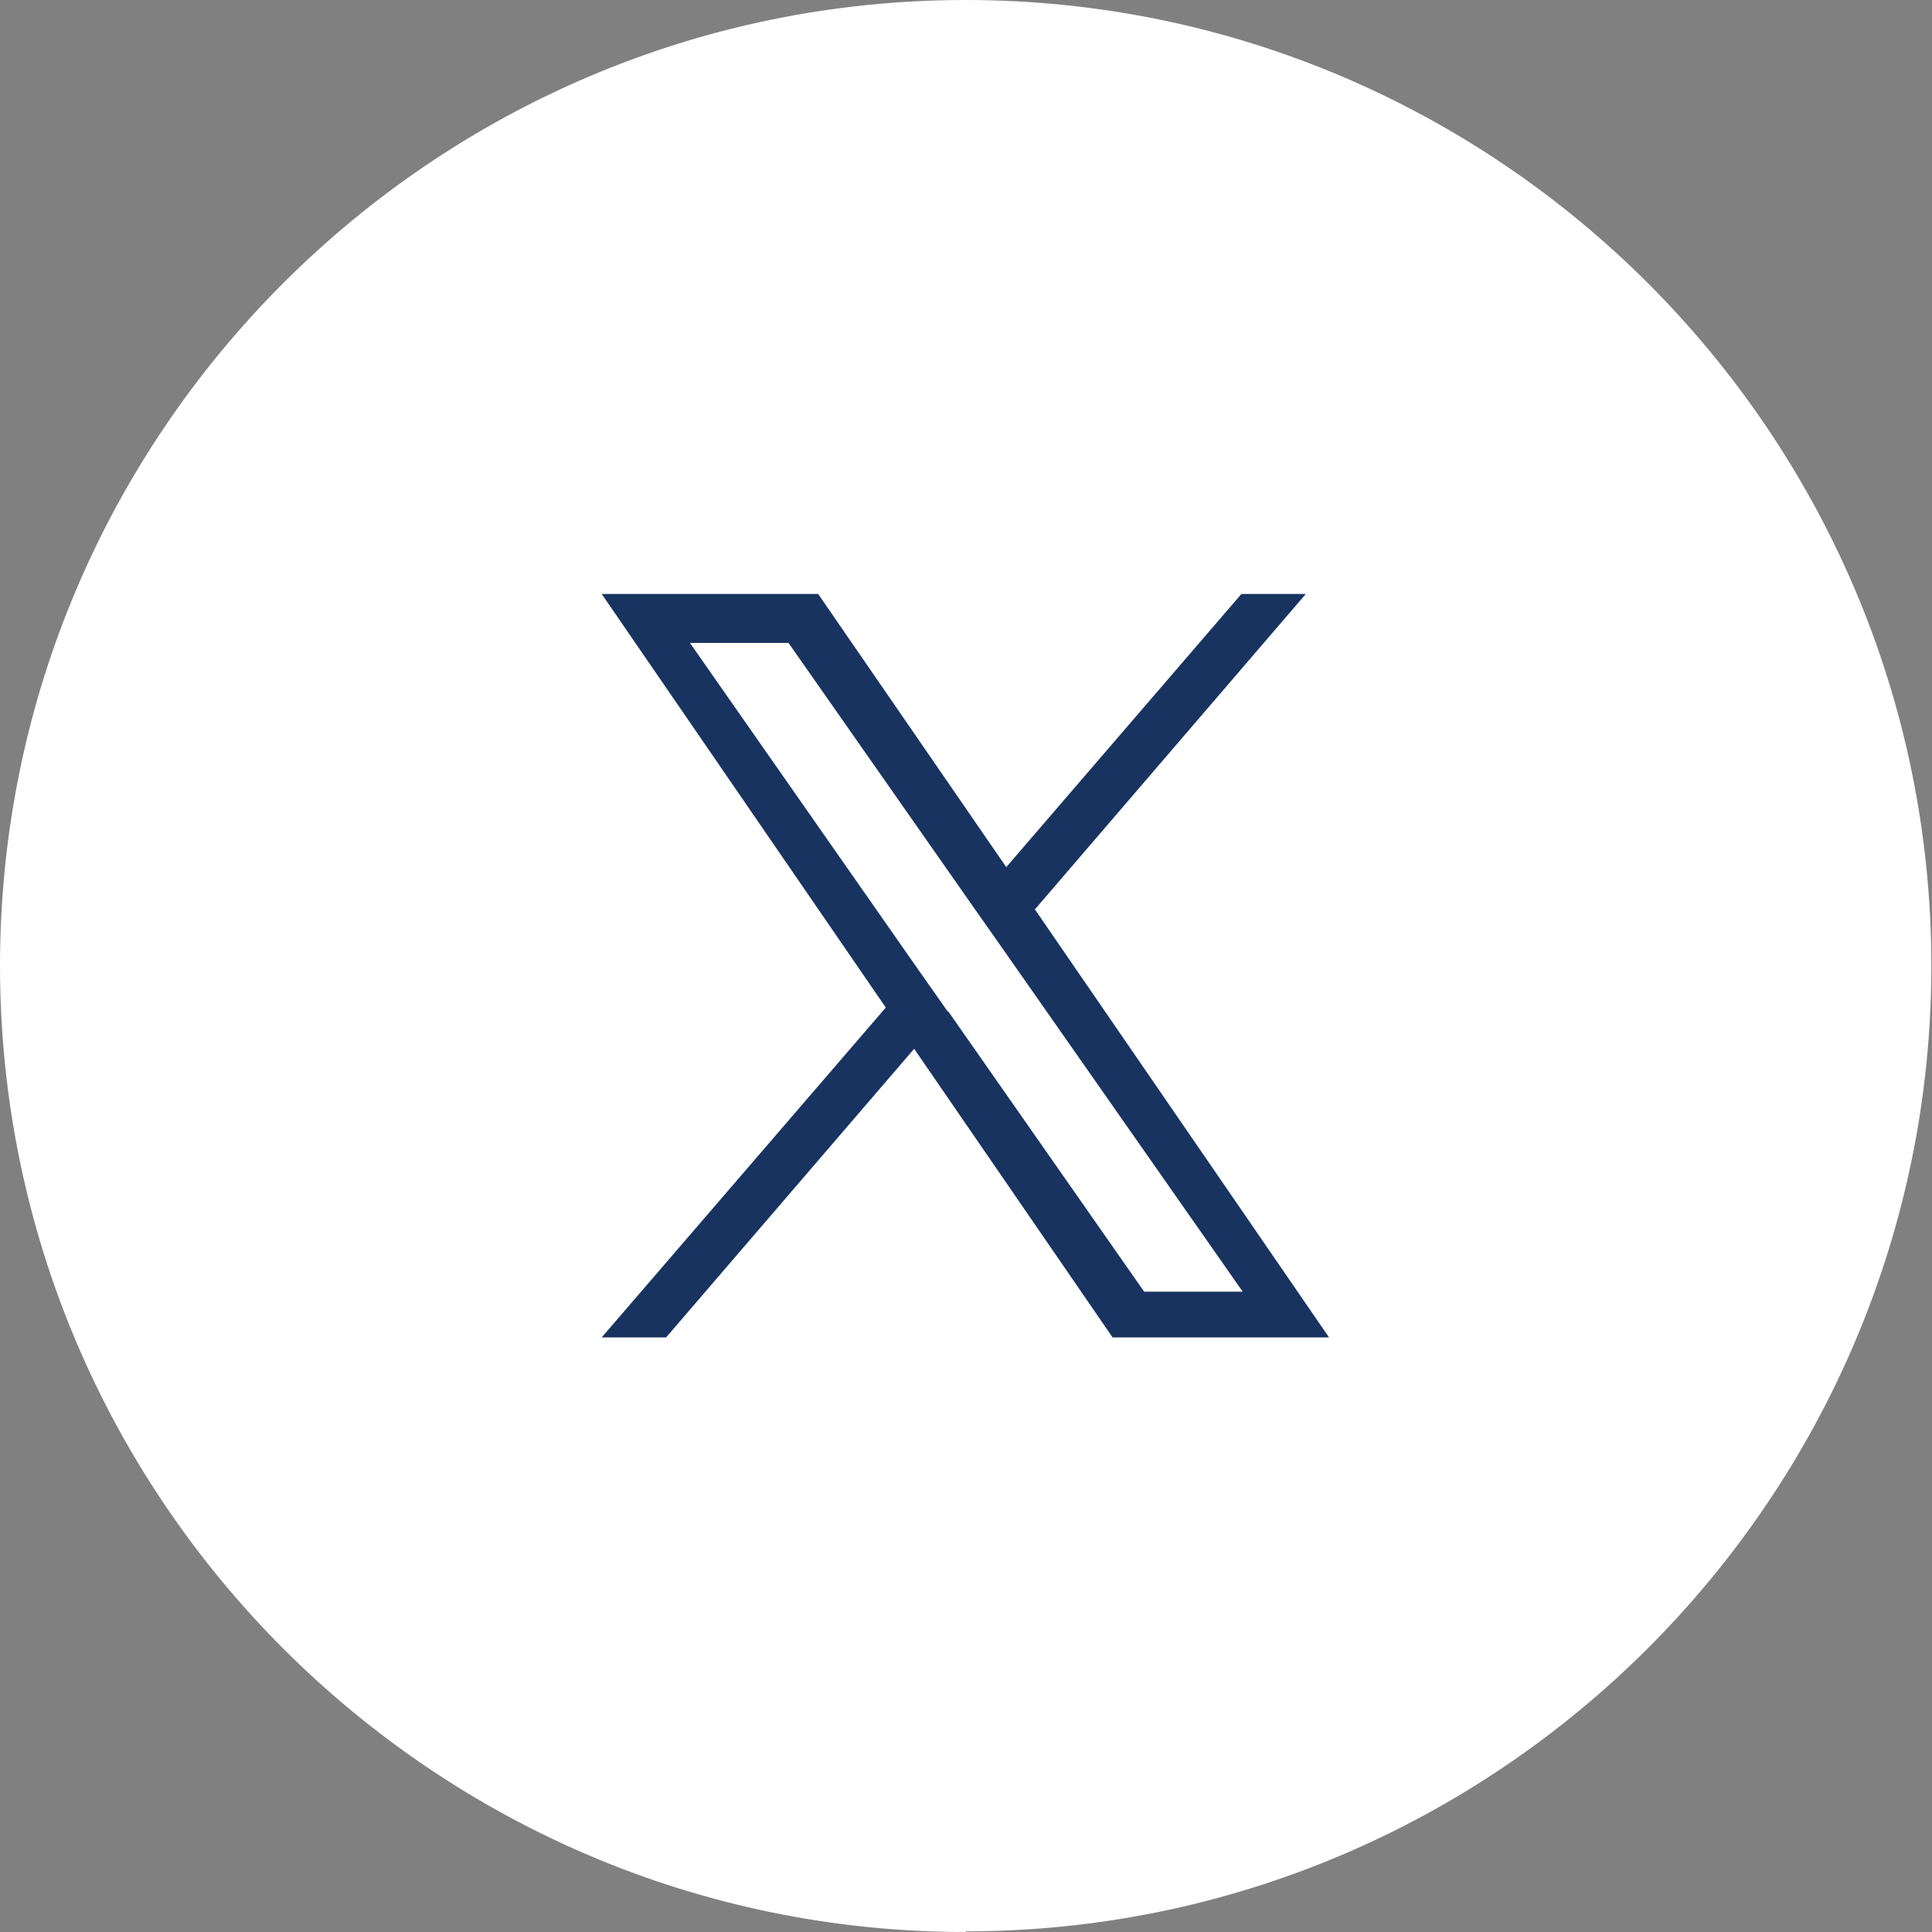
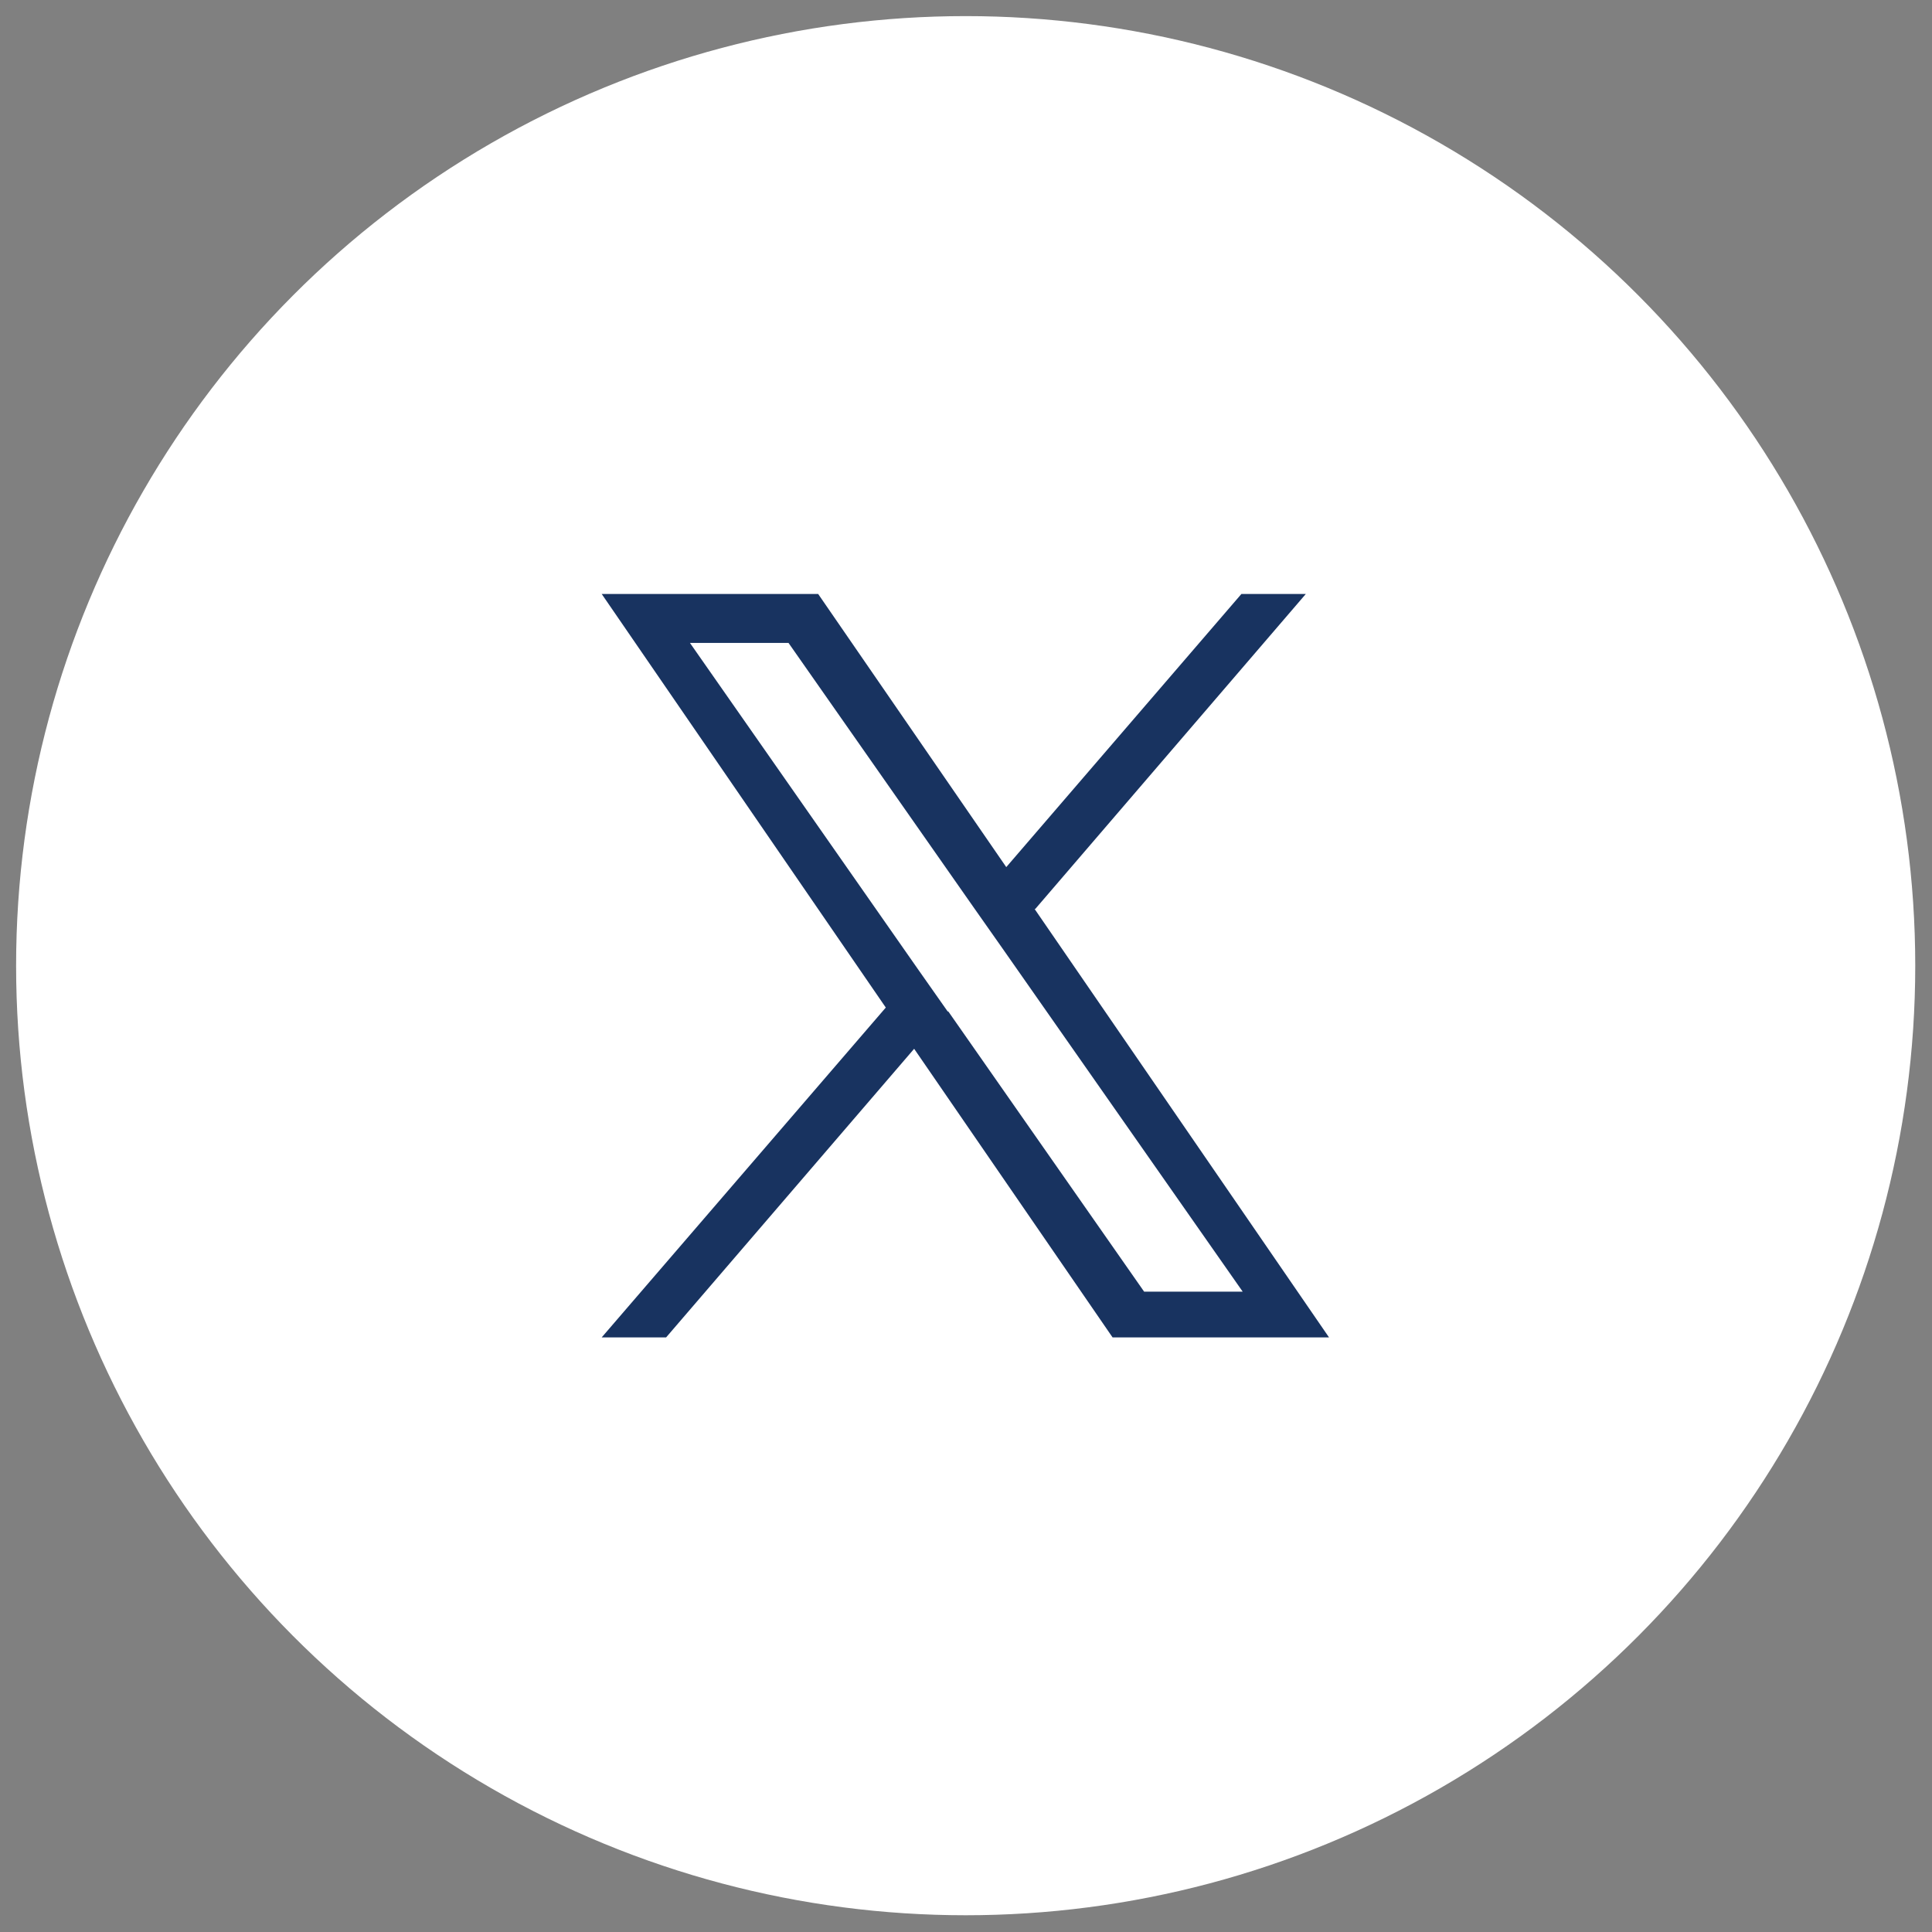
<svg xmlns="http://www.w3.org/2000/svg" id="_レイヤー_1" data-name="レイヤー 1" viewBox="0 0 29.99 29.99">
  <rect x="0" y="0" width="29.99" height="29.99" fill="#808080" stroke="none" />
  <defs>
    <style>
      .cls-1, .cls-2, .cls-3 {
        stroke-width: 0px;
      }

      .cls-3 {
        fill: #fff;
      }

      .cls-2 {
        fill: #fff;
      }

      .cls-1 {
        fill: #183360;
      }
    </style>
  </defs>
  <g>
    <circle class="cls-2" cx="14.99" cy="14.99" r="14.74" />
-     <path class="cls-3" d="m14.99,29.99C6.73,29.99,0,23.26,0,14.99S6.73,0,14.99,0s14.99,6.73,14.99,14.99-6.73,14.99-14.99,14.99ZM14.99.5C7,.5.5,7,.5,14.99s6.5,14.49,14.49,14.49,14.49-6.5,14.49-14.49S22.98.5,14.99.5Z" />
  </g>
  <path class="cls-1" d="m16.07,14.11l4.2-4.89h-1l-3.65,4.24-2.92-4.24h-3.36l4.41,6.42-4.41,5.12h1l3.85-4.48,3.08,4.48h3.36l-4.57-6.65h0,0Zm-1.36,1.59l-.45-.64-3.55-5.08h1.53l2.87,4.1.45.64,3.73,5.33h-1.53l-3.04-4.35h0s0,0,0,0Z" />
</svg>